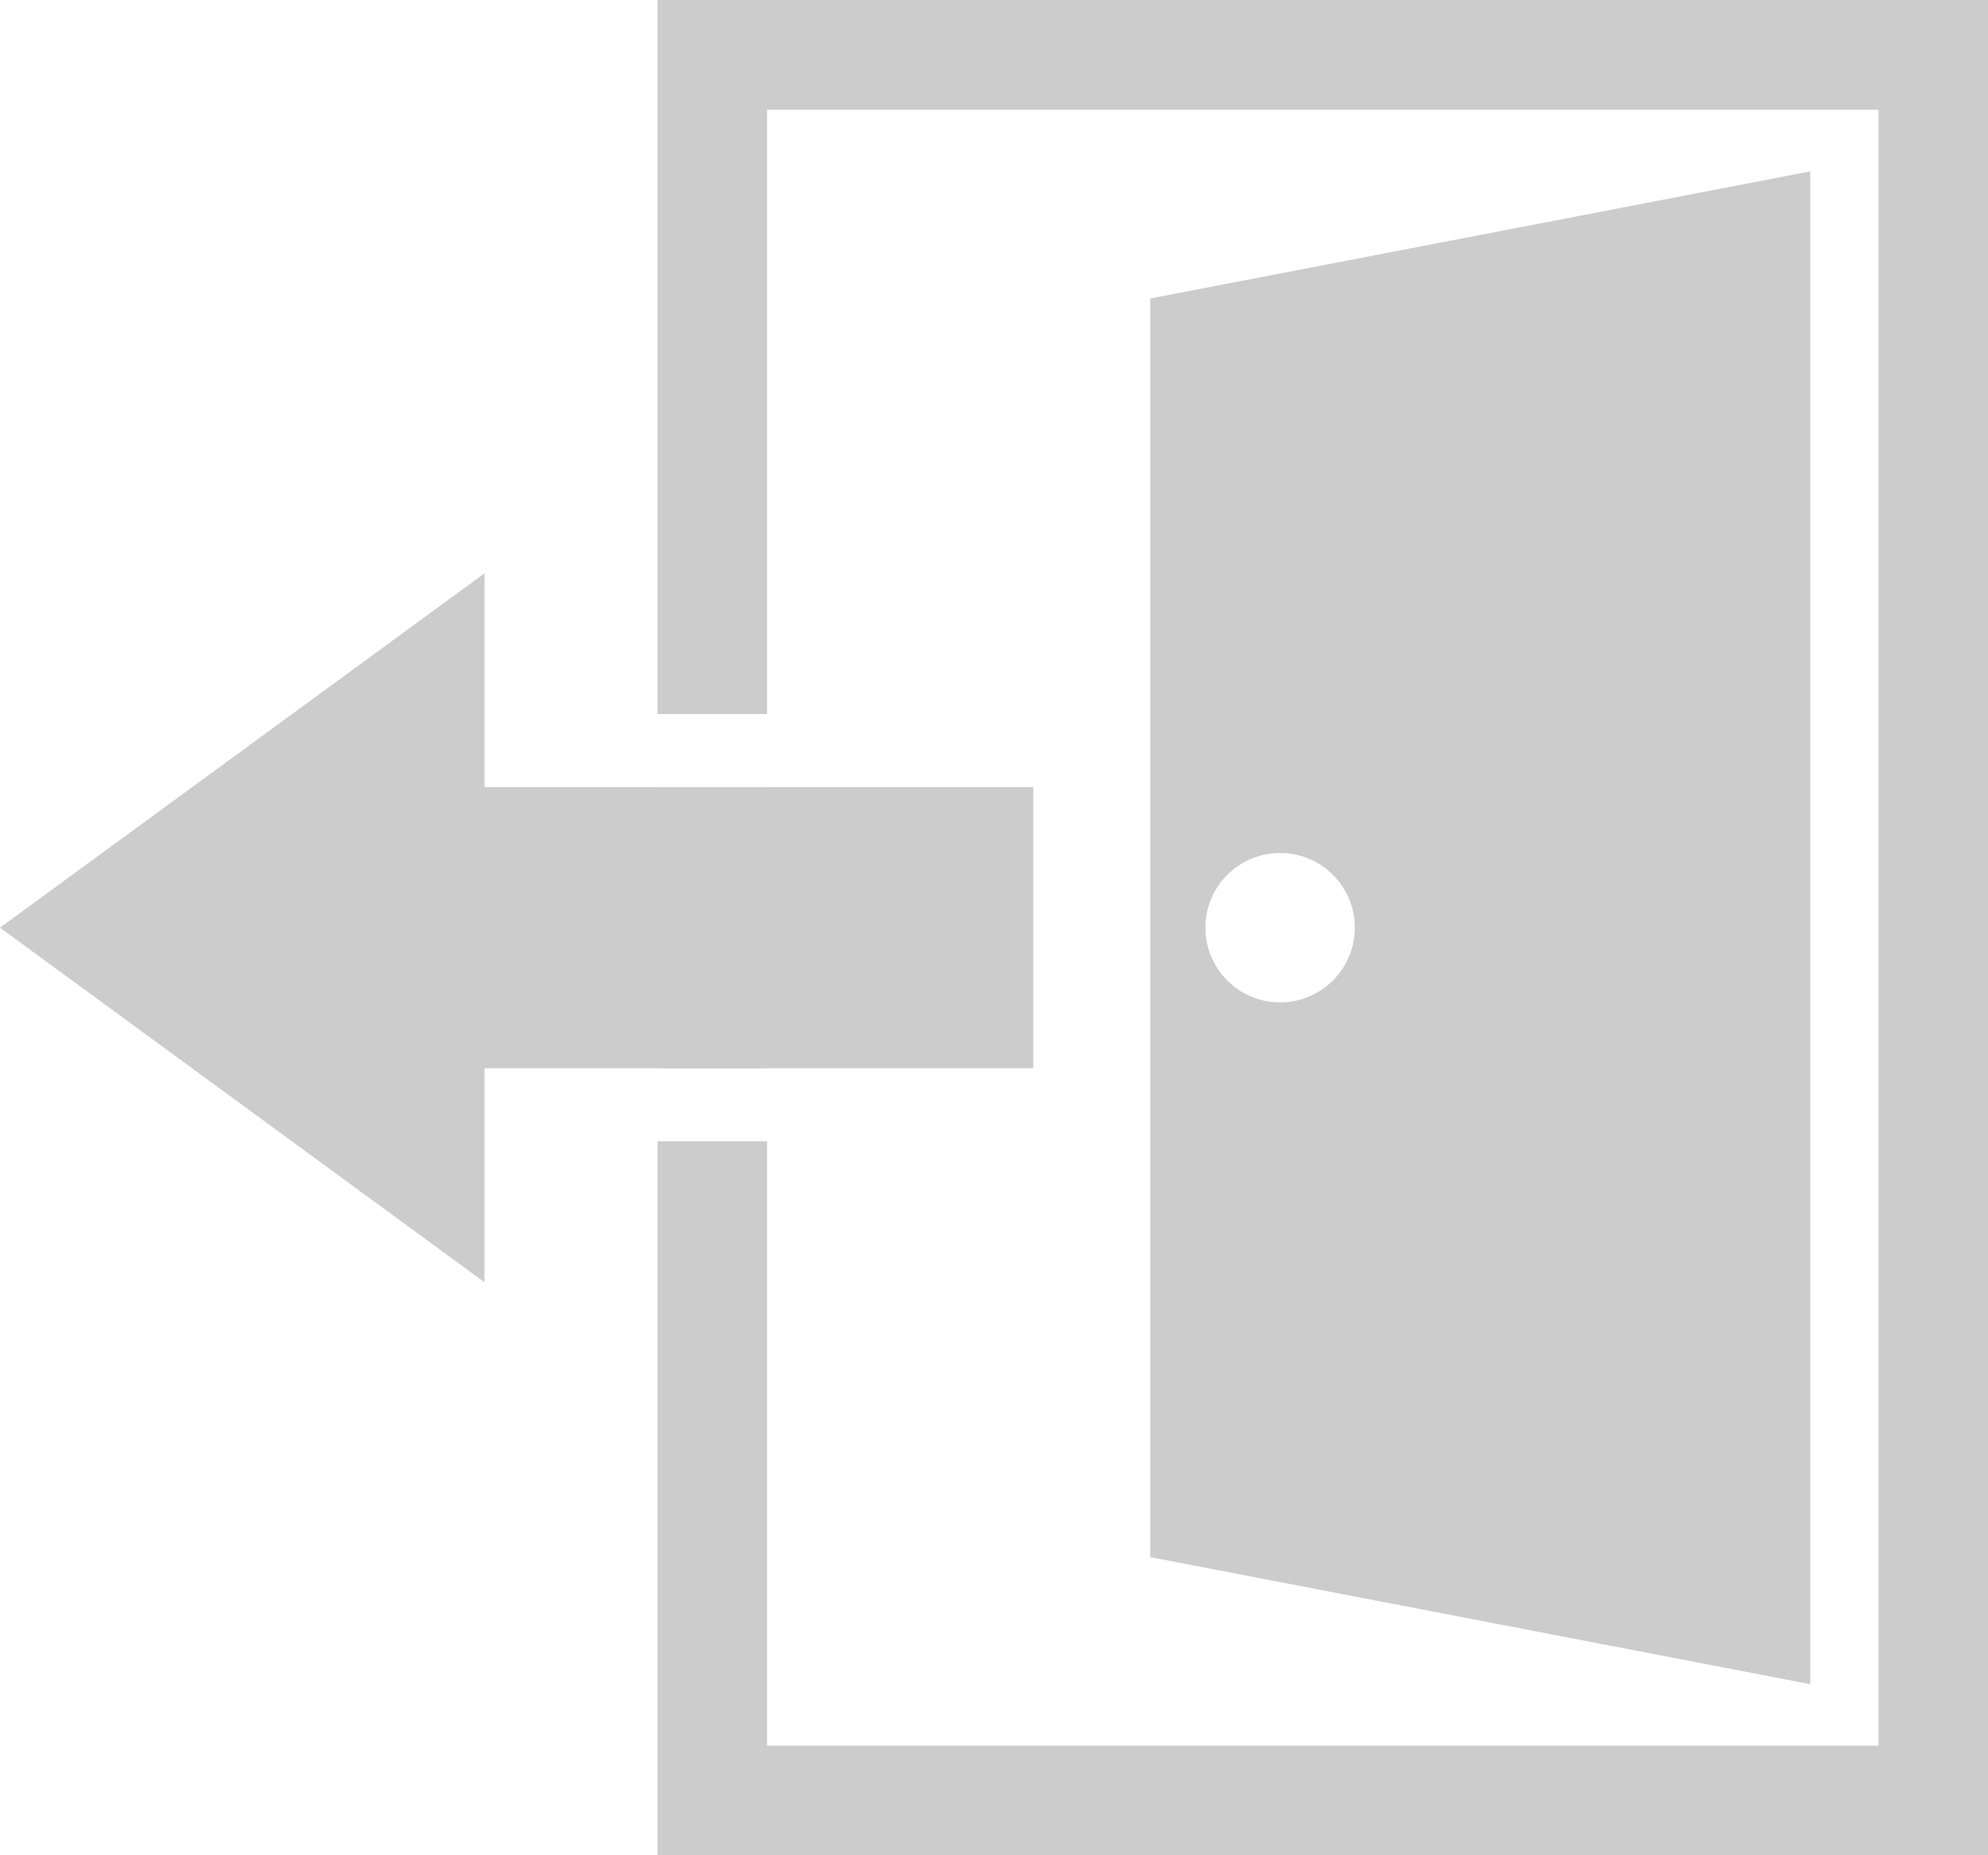
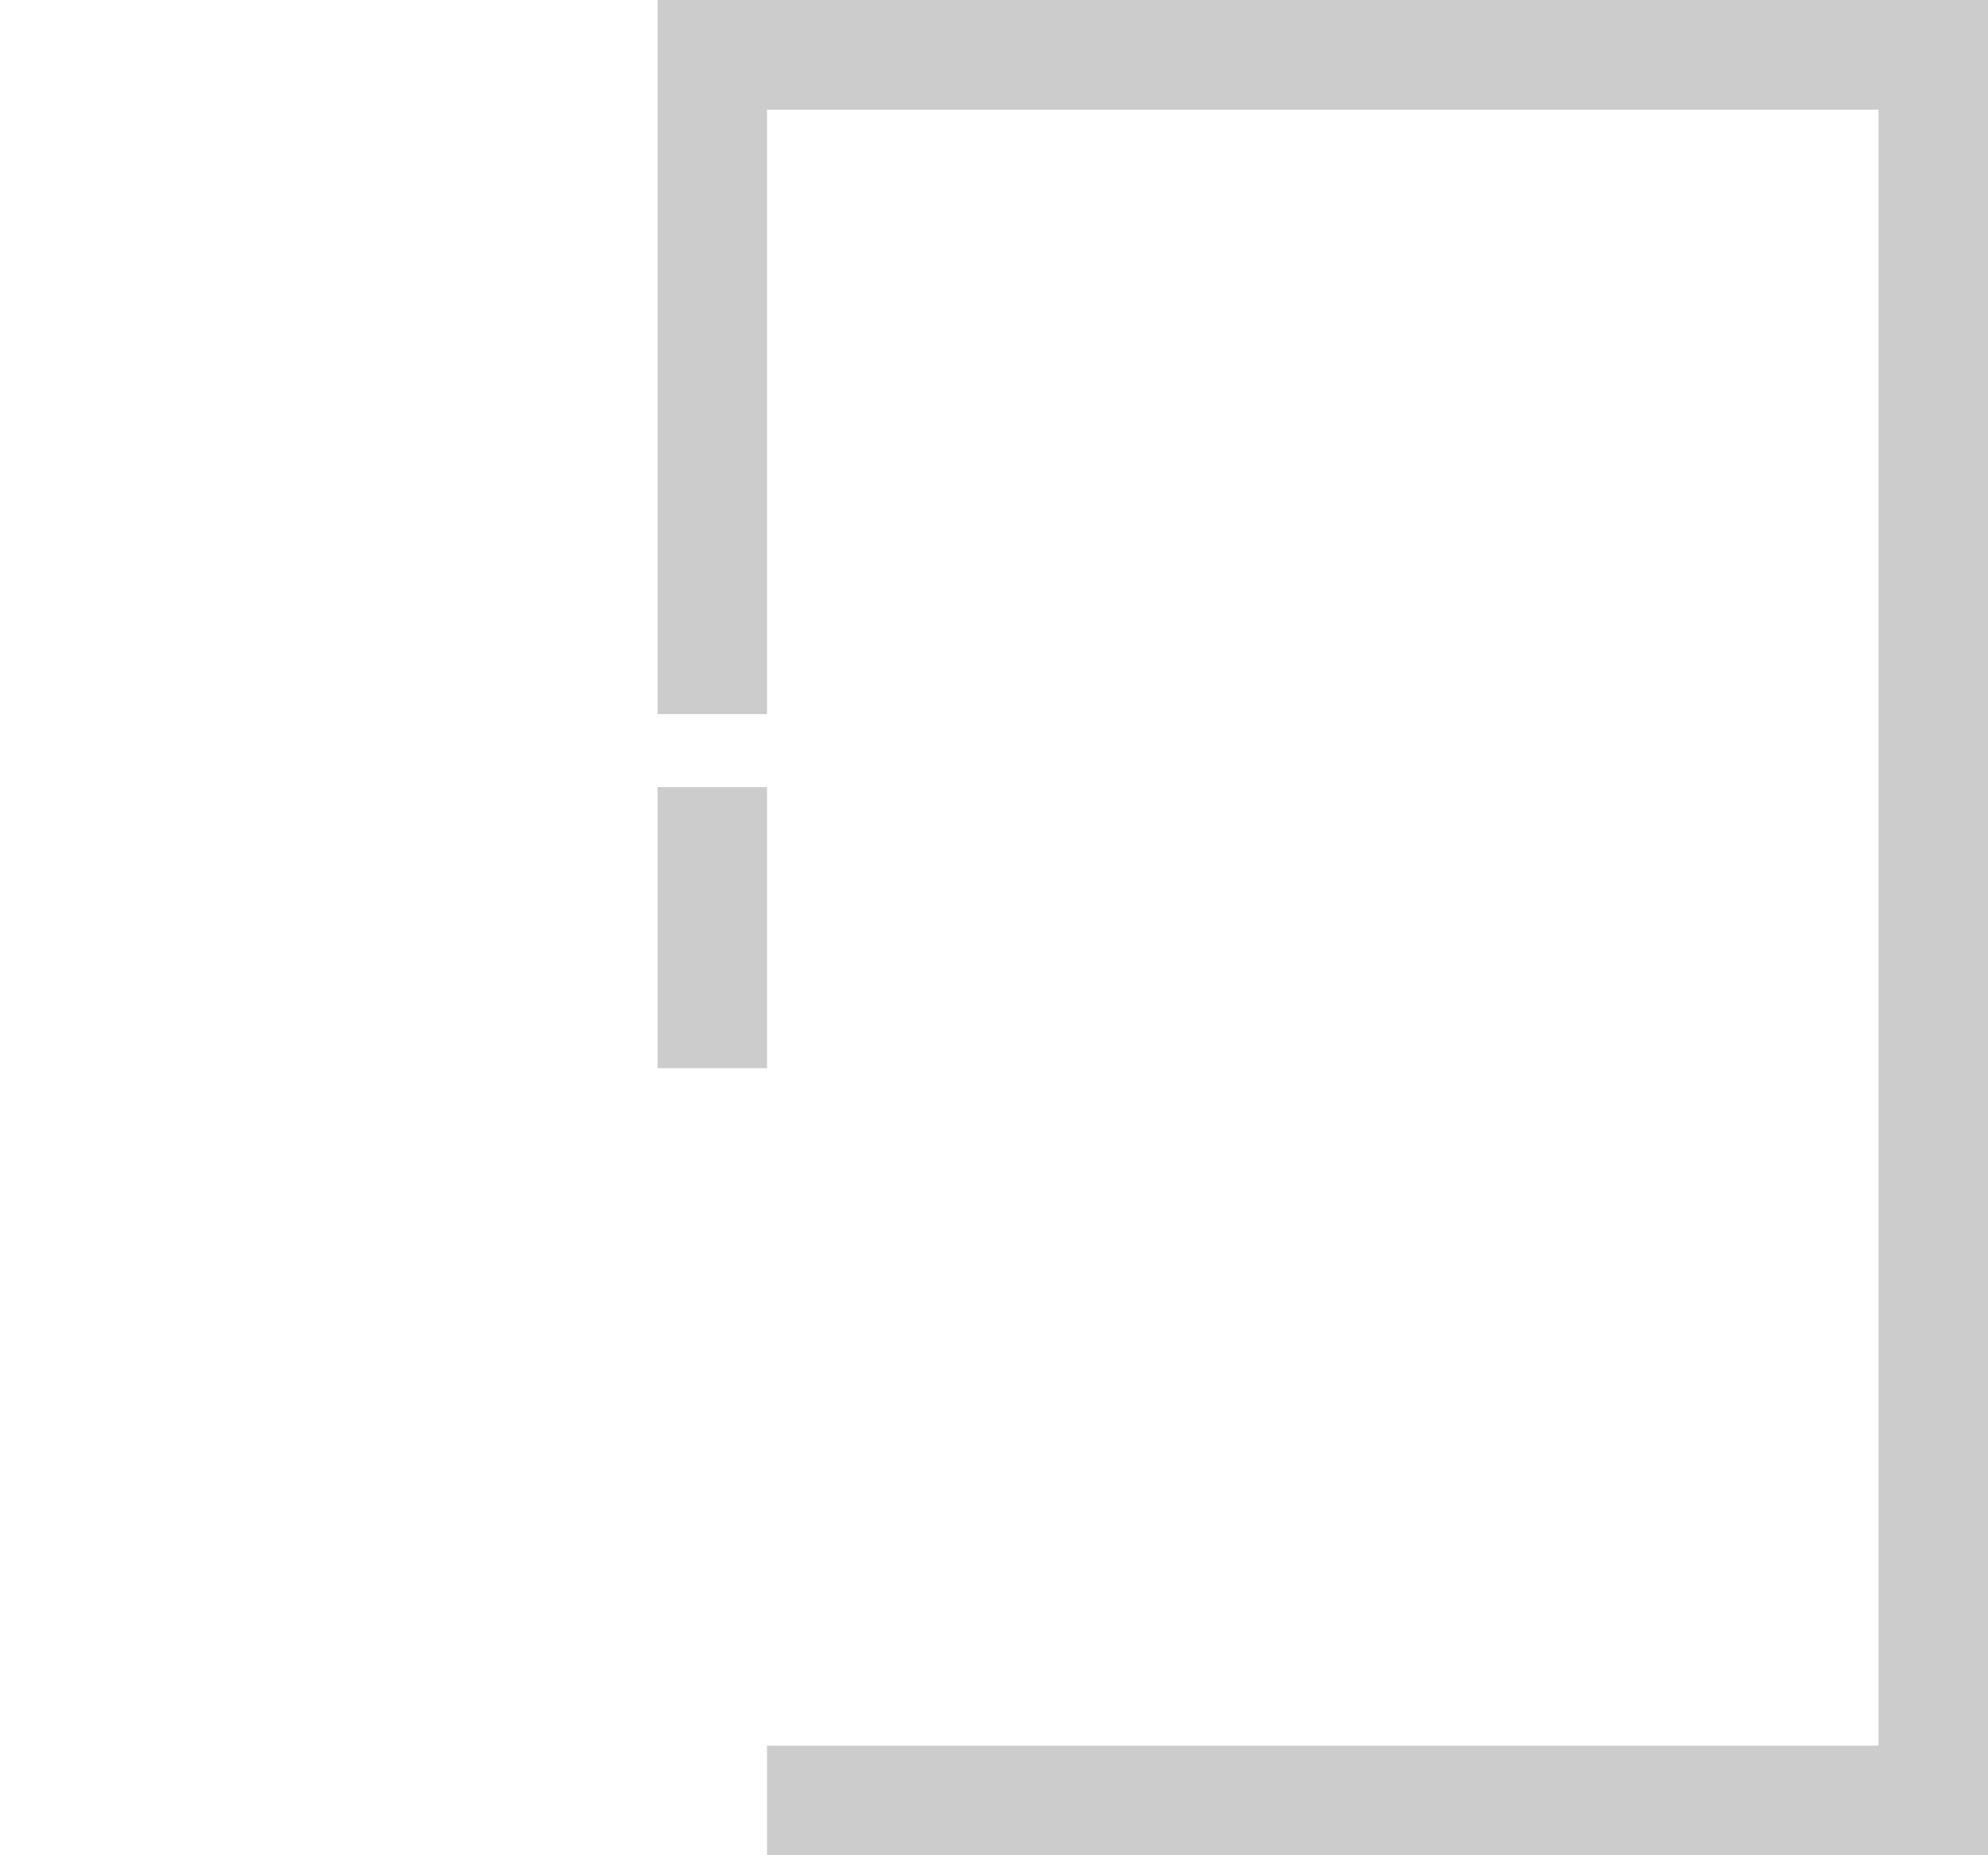
<svg xmlns="http://www.w3.org/2000/svg" id="_レイヤー_2" viewBox="0 0 85.71 80">
  <defs>
    <style>.cls-1{fill:#ccc;stroke-width:0px;}</style>
  </defs>
  <g id="_レイヤー_1-2">
-     <path class="cls-1" d="M28.35,0v30.79h4.72V4.73h47.92v70.54h-47.92v-26.06h-4.72v30.79h57.36V0H28.35ZM33.07,33.94h-4.72v12.12h4.72v-12.12Z" />
-     <path class="cls-1" d="M49.59,12.87v54.27l28.46,5.48V7.39l-28.46,5.48ZM55.19,43.22c-1.78,0-3.22-1.44-3.22-3.22s1.44-3.22,3.22-3.22,3.22,1.44,3.22,3.22-1.44,3.22-3.22,3.22Z" />
-     <polygon class="cls-1" points="44.55 33.94 44.55 46.06 20.89 46.06 20.89 55.29 0 40 20.89 24.72 20.89 33.94 44.55 33.94" />
+     <path class="cls-1" d="M28.35,0v30.79h4.72V4.73h47.92v70.54h-47.92v-26.06v30.79h57.36V0H28.35ZM33.07,33.94h-4.72v12.12h4.72v-12.12Z" />
  </g>
</svg>